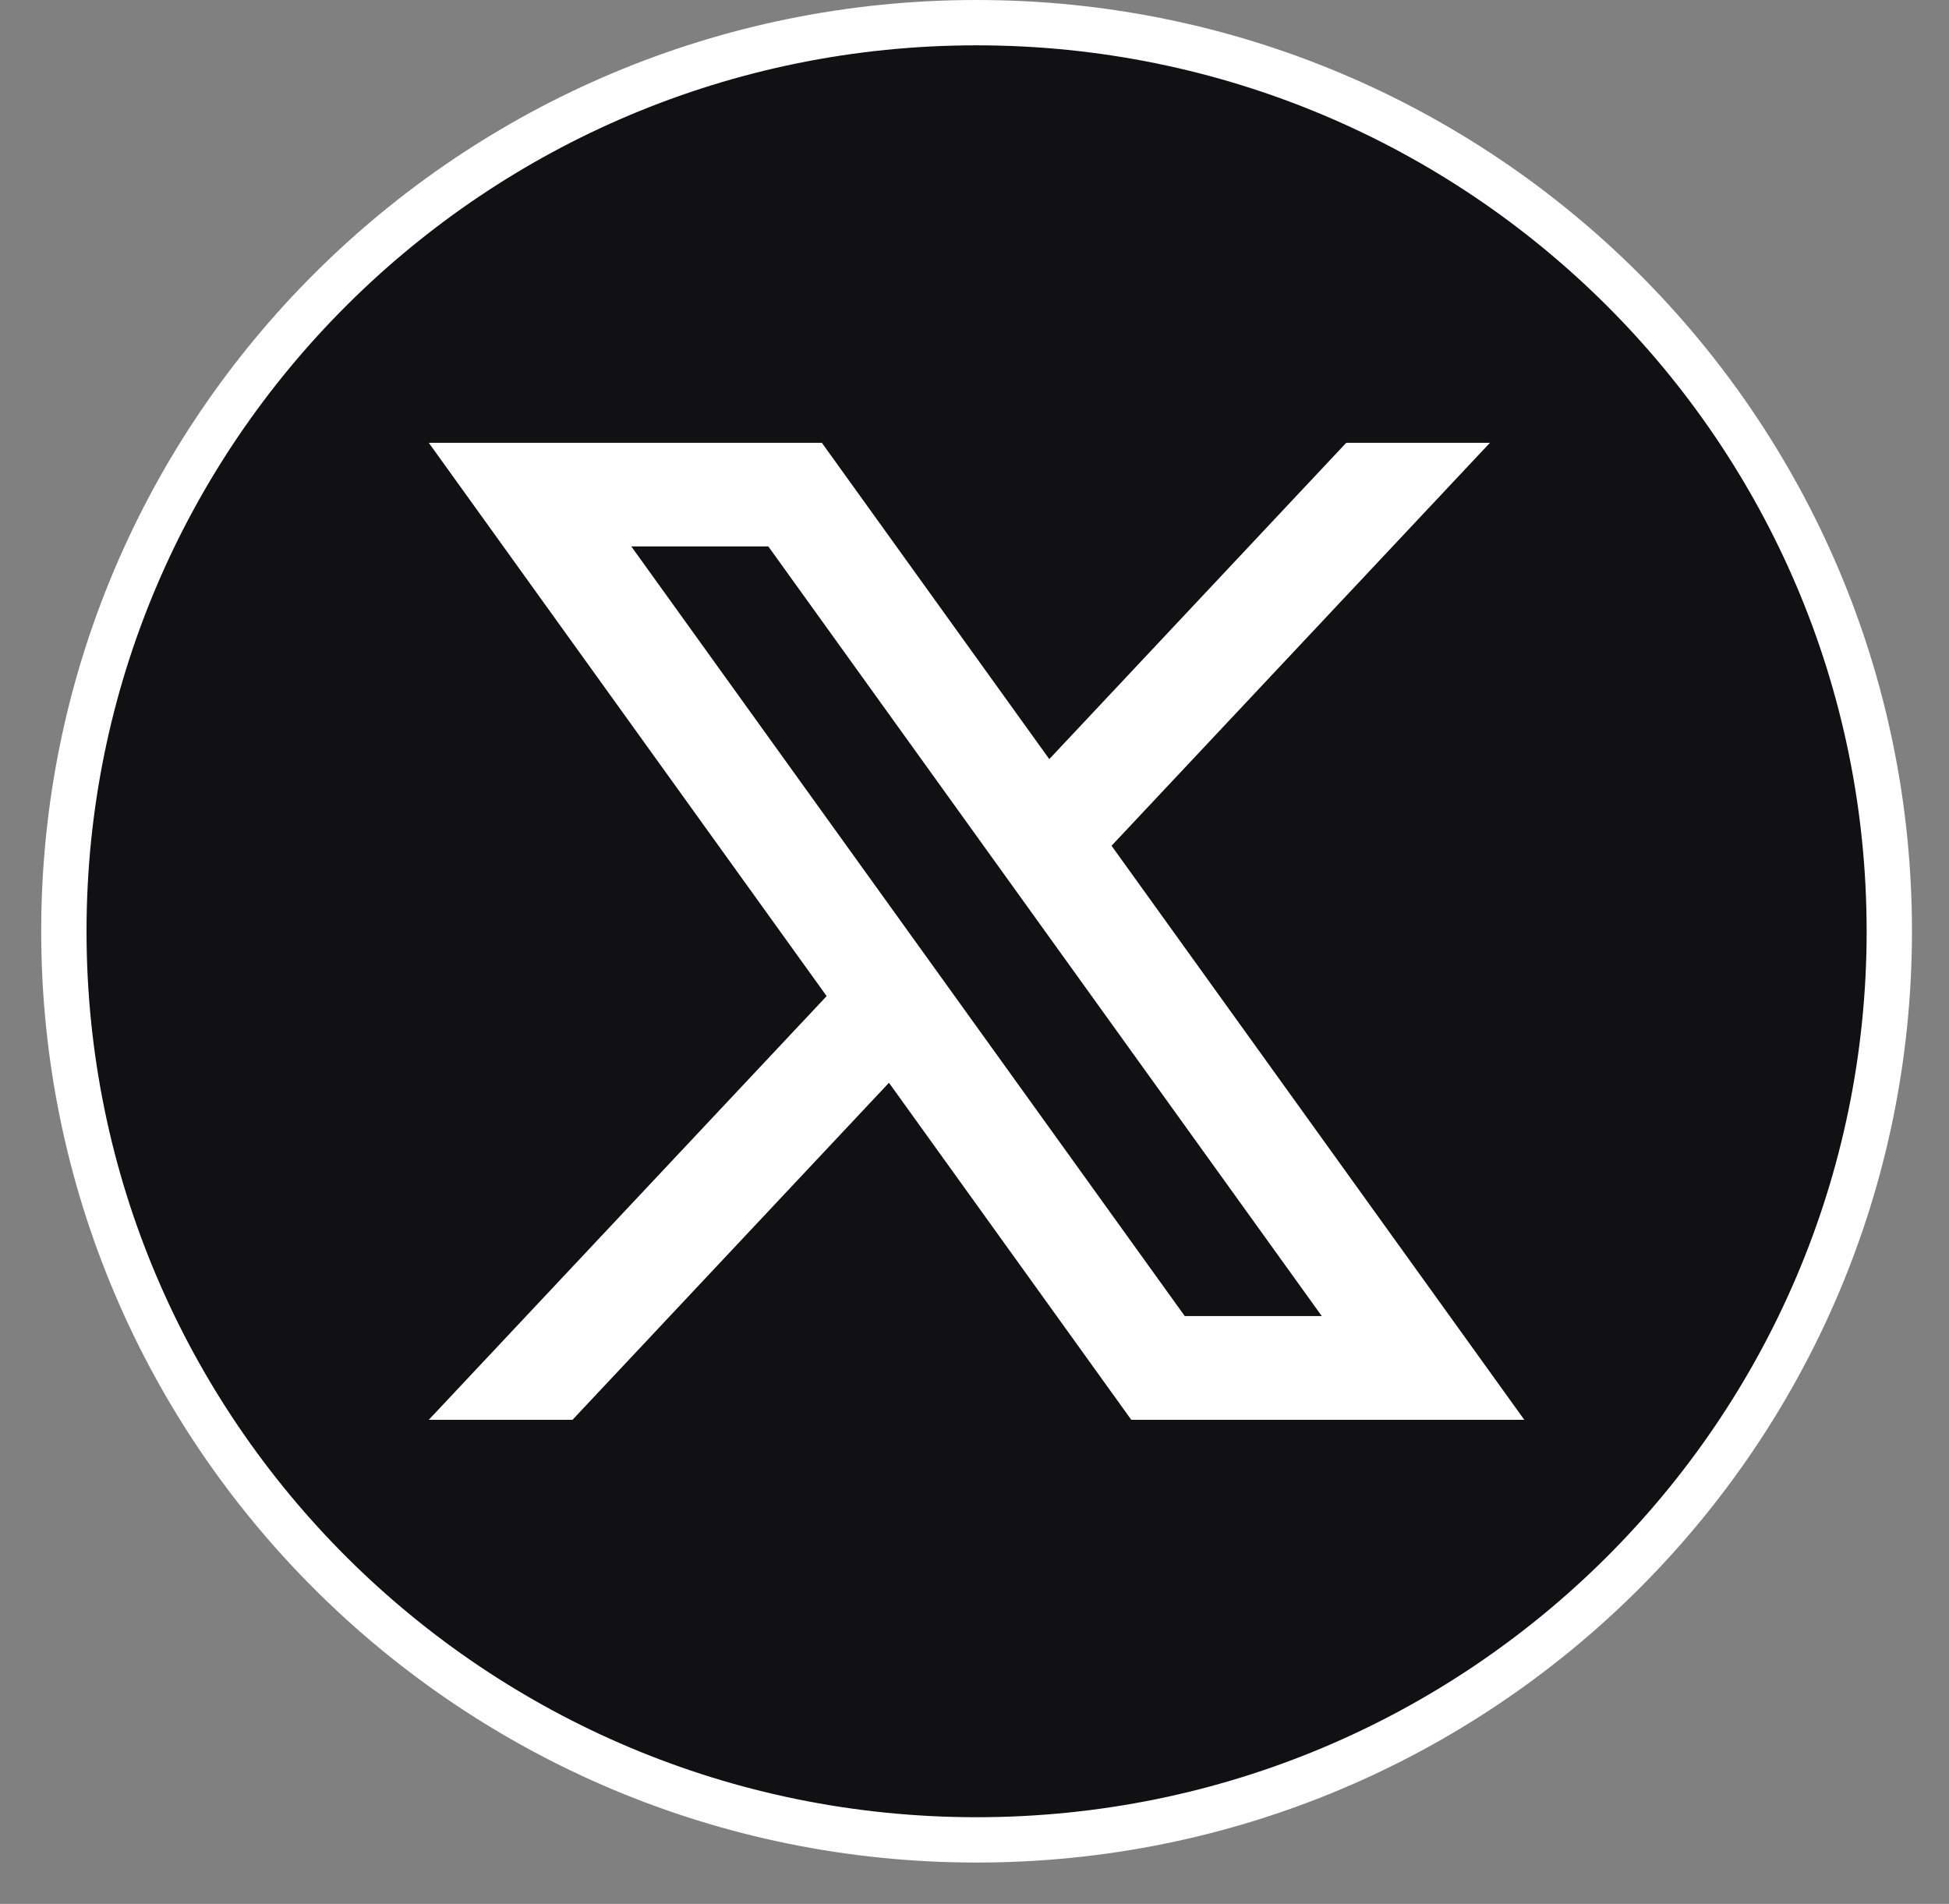
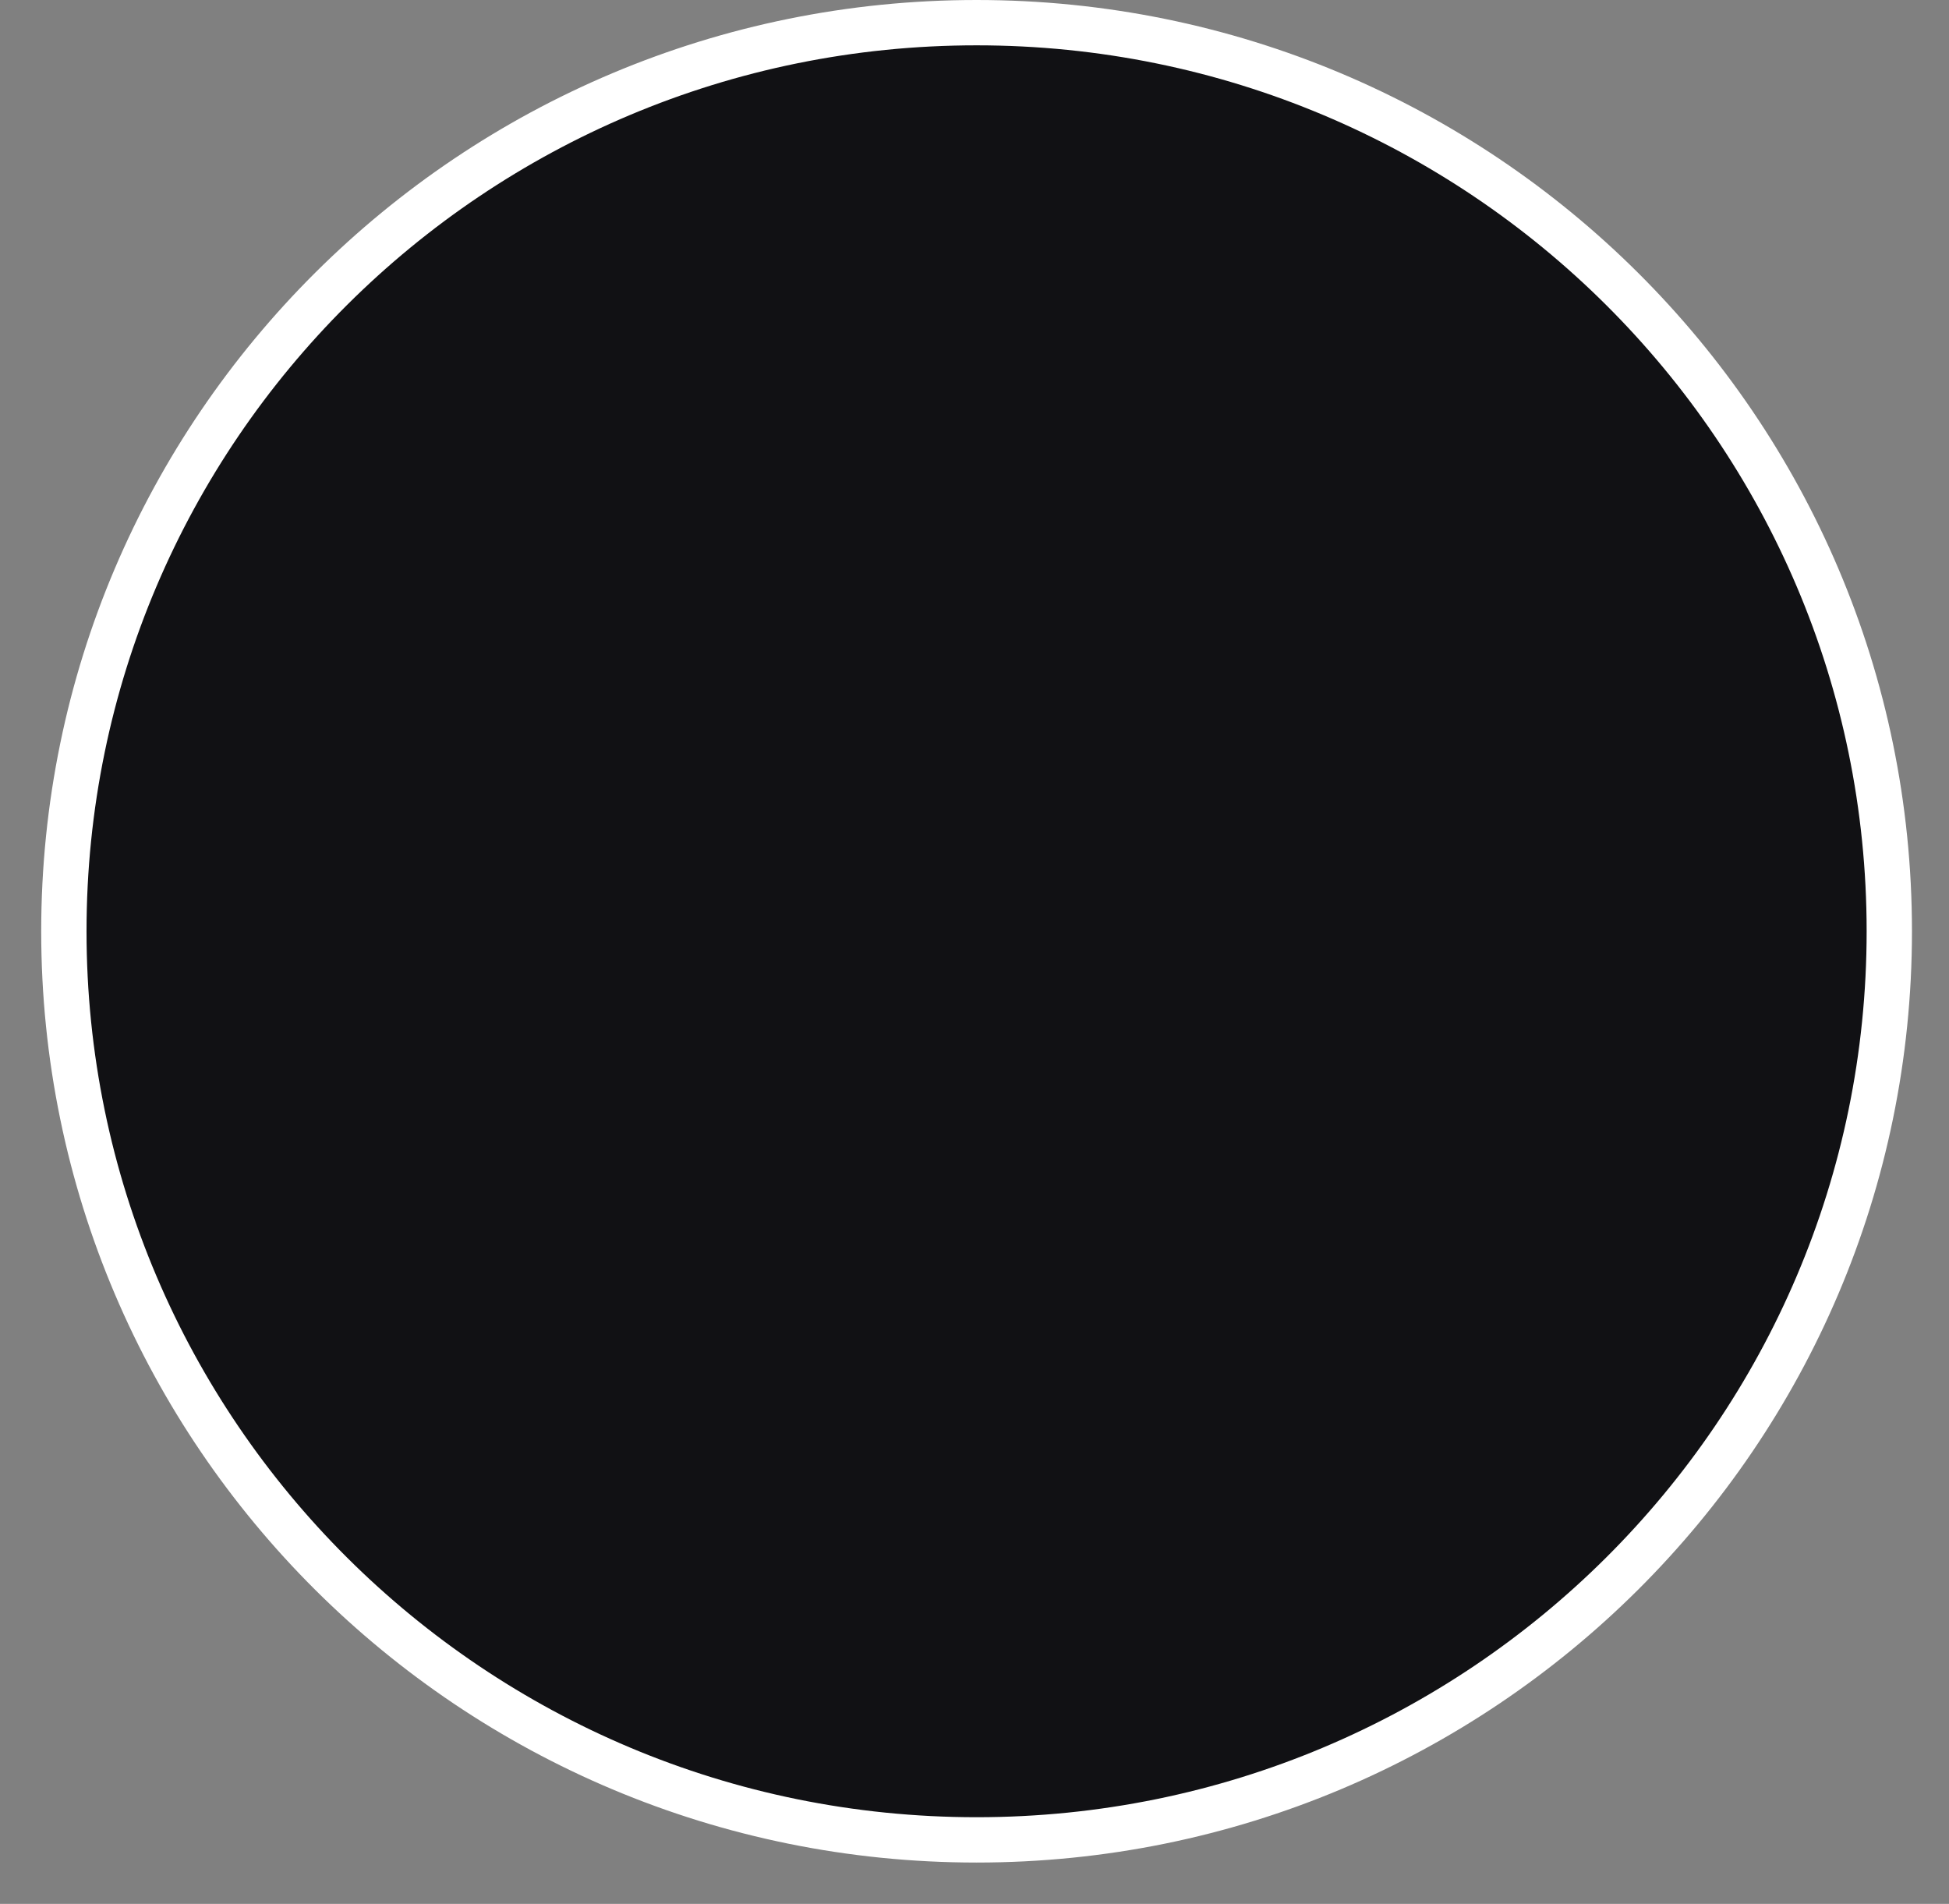
<svg xmlns="http://www.w3.org/2000/svg" width="43" height="42" viewBox="0 0 43 42" fill="none">
  <rect x="0" y="0" width="43" height="42" fill="#808080" stroke="none" />
  <path d="M41.683 20.544C41.683 31.612 32.67 40.588 21.546 40.588C10.422 40.588 1.409 31.612 1.409 20.544C1.409 9.476 10.422 0.5 21.546 0.5C32.67 0.5 41.683 9.476 41.683 20.544Z" fill="#111114" stroke="white" />
-   <path d="M24.524 18.657L32.872 9.768H29.702L23.15 16.746L18.132 9.768H9.46L18.238 21.974L9.46 31.321H12.631L19.613 23.886L24.959 31.321H33.63L24.524 18.658V18.657ZM13.928 12.054H16.951L29.162 29.033H26.139L13.928 12.054Z" fill="white" />
</svg>